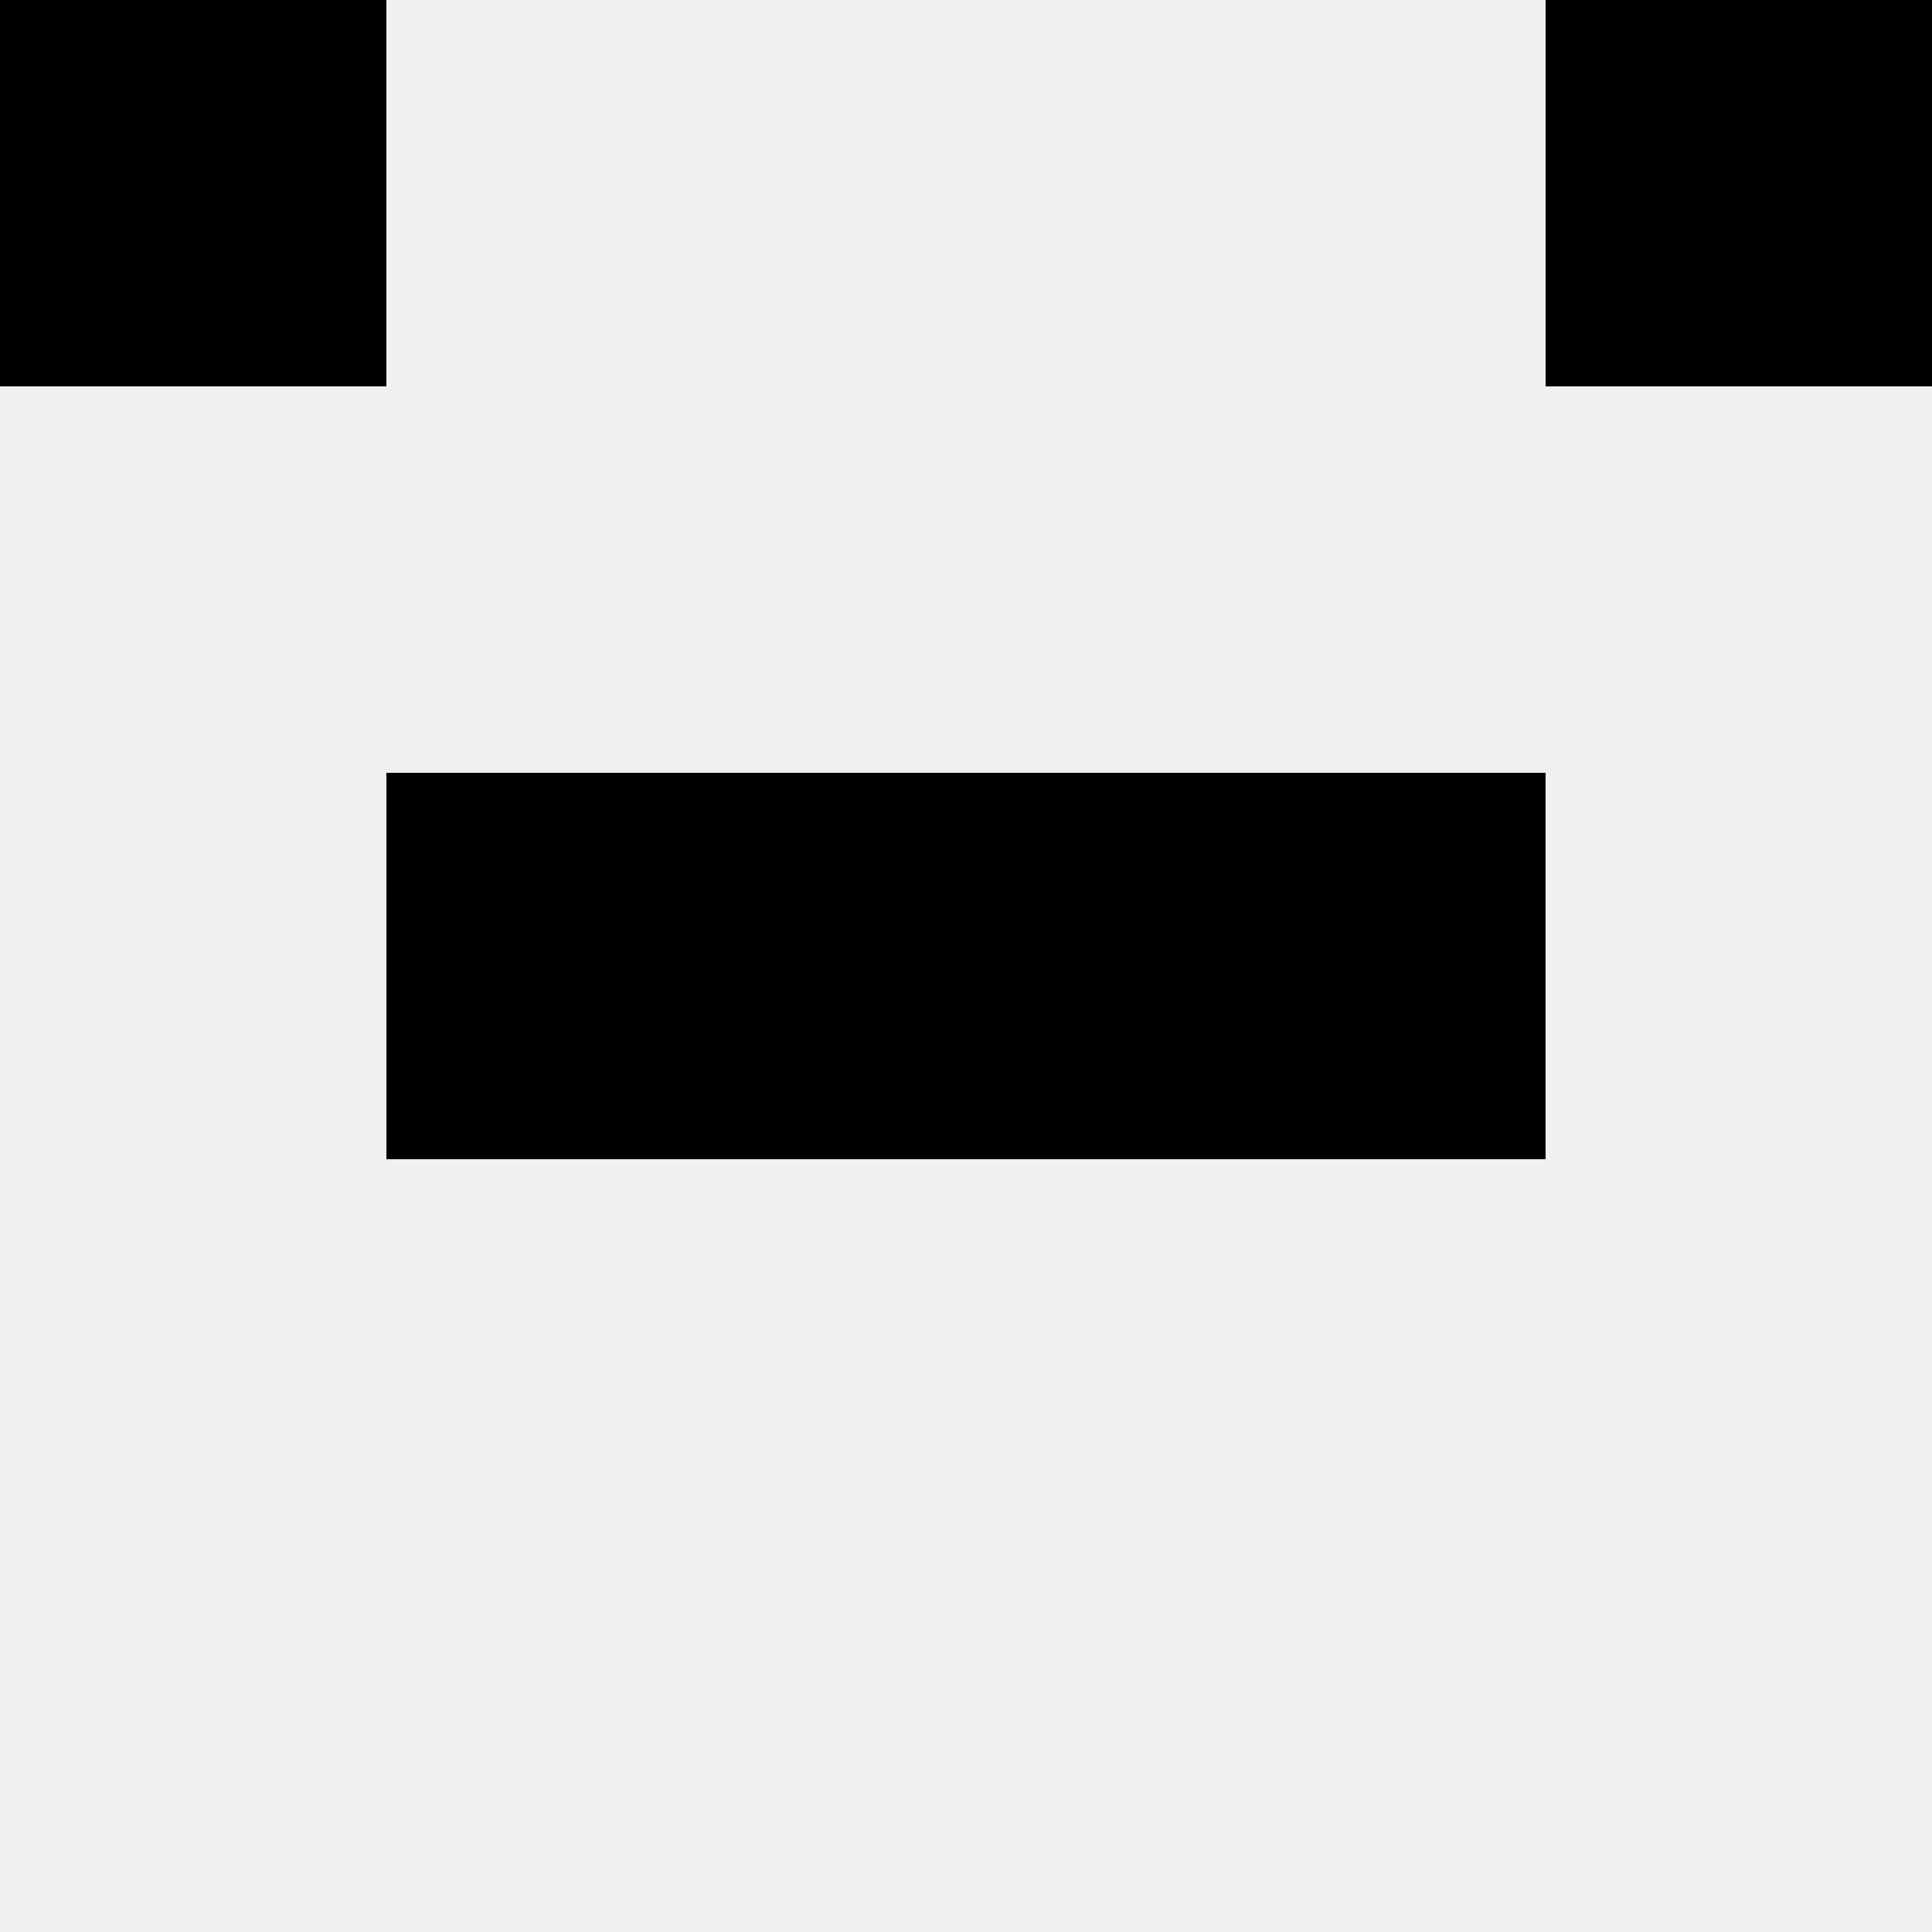
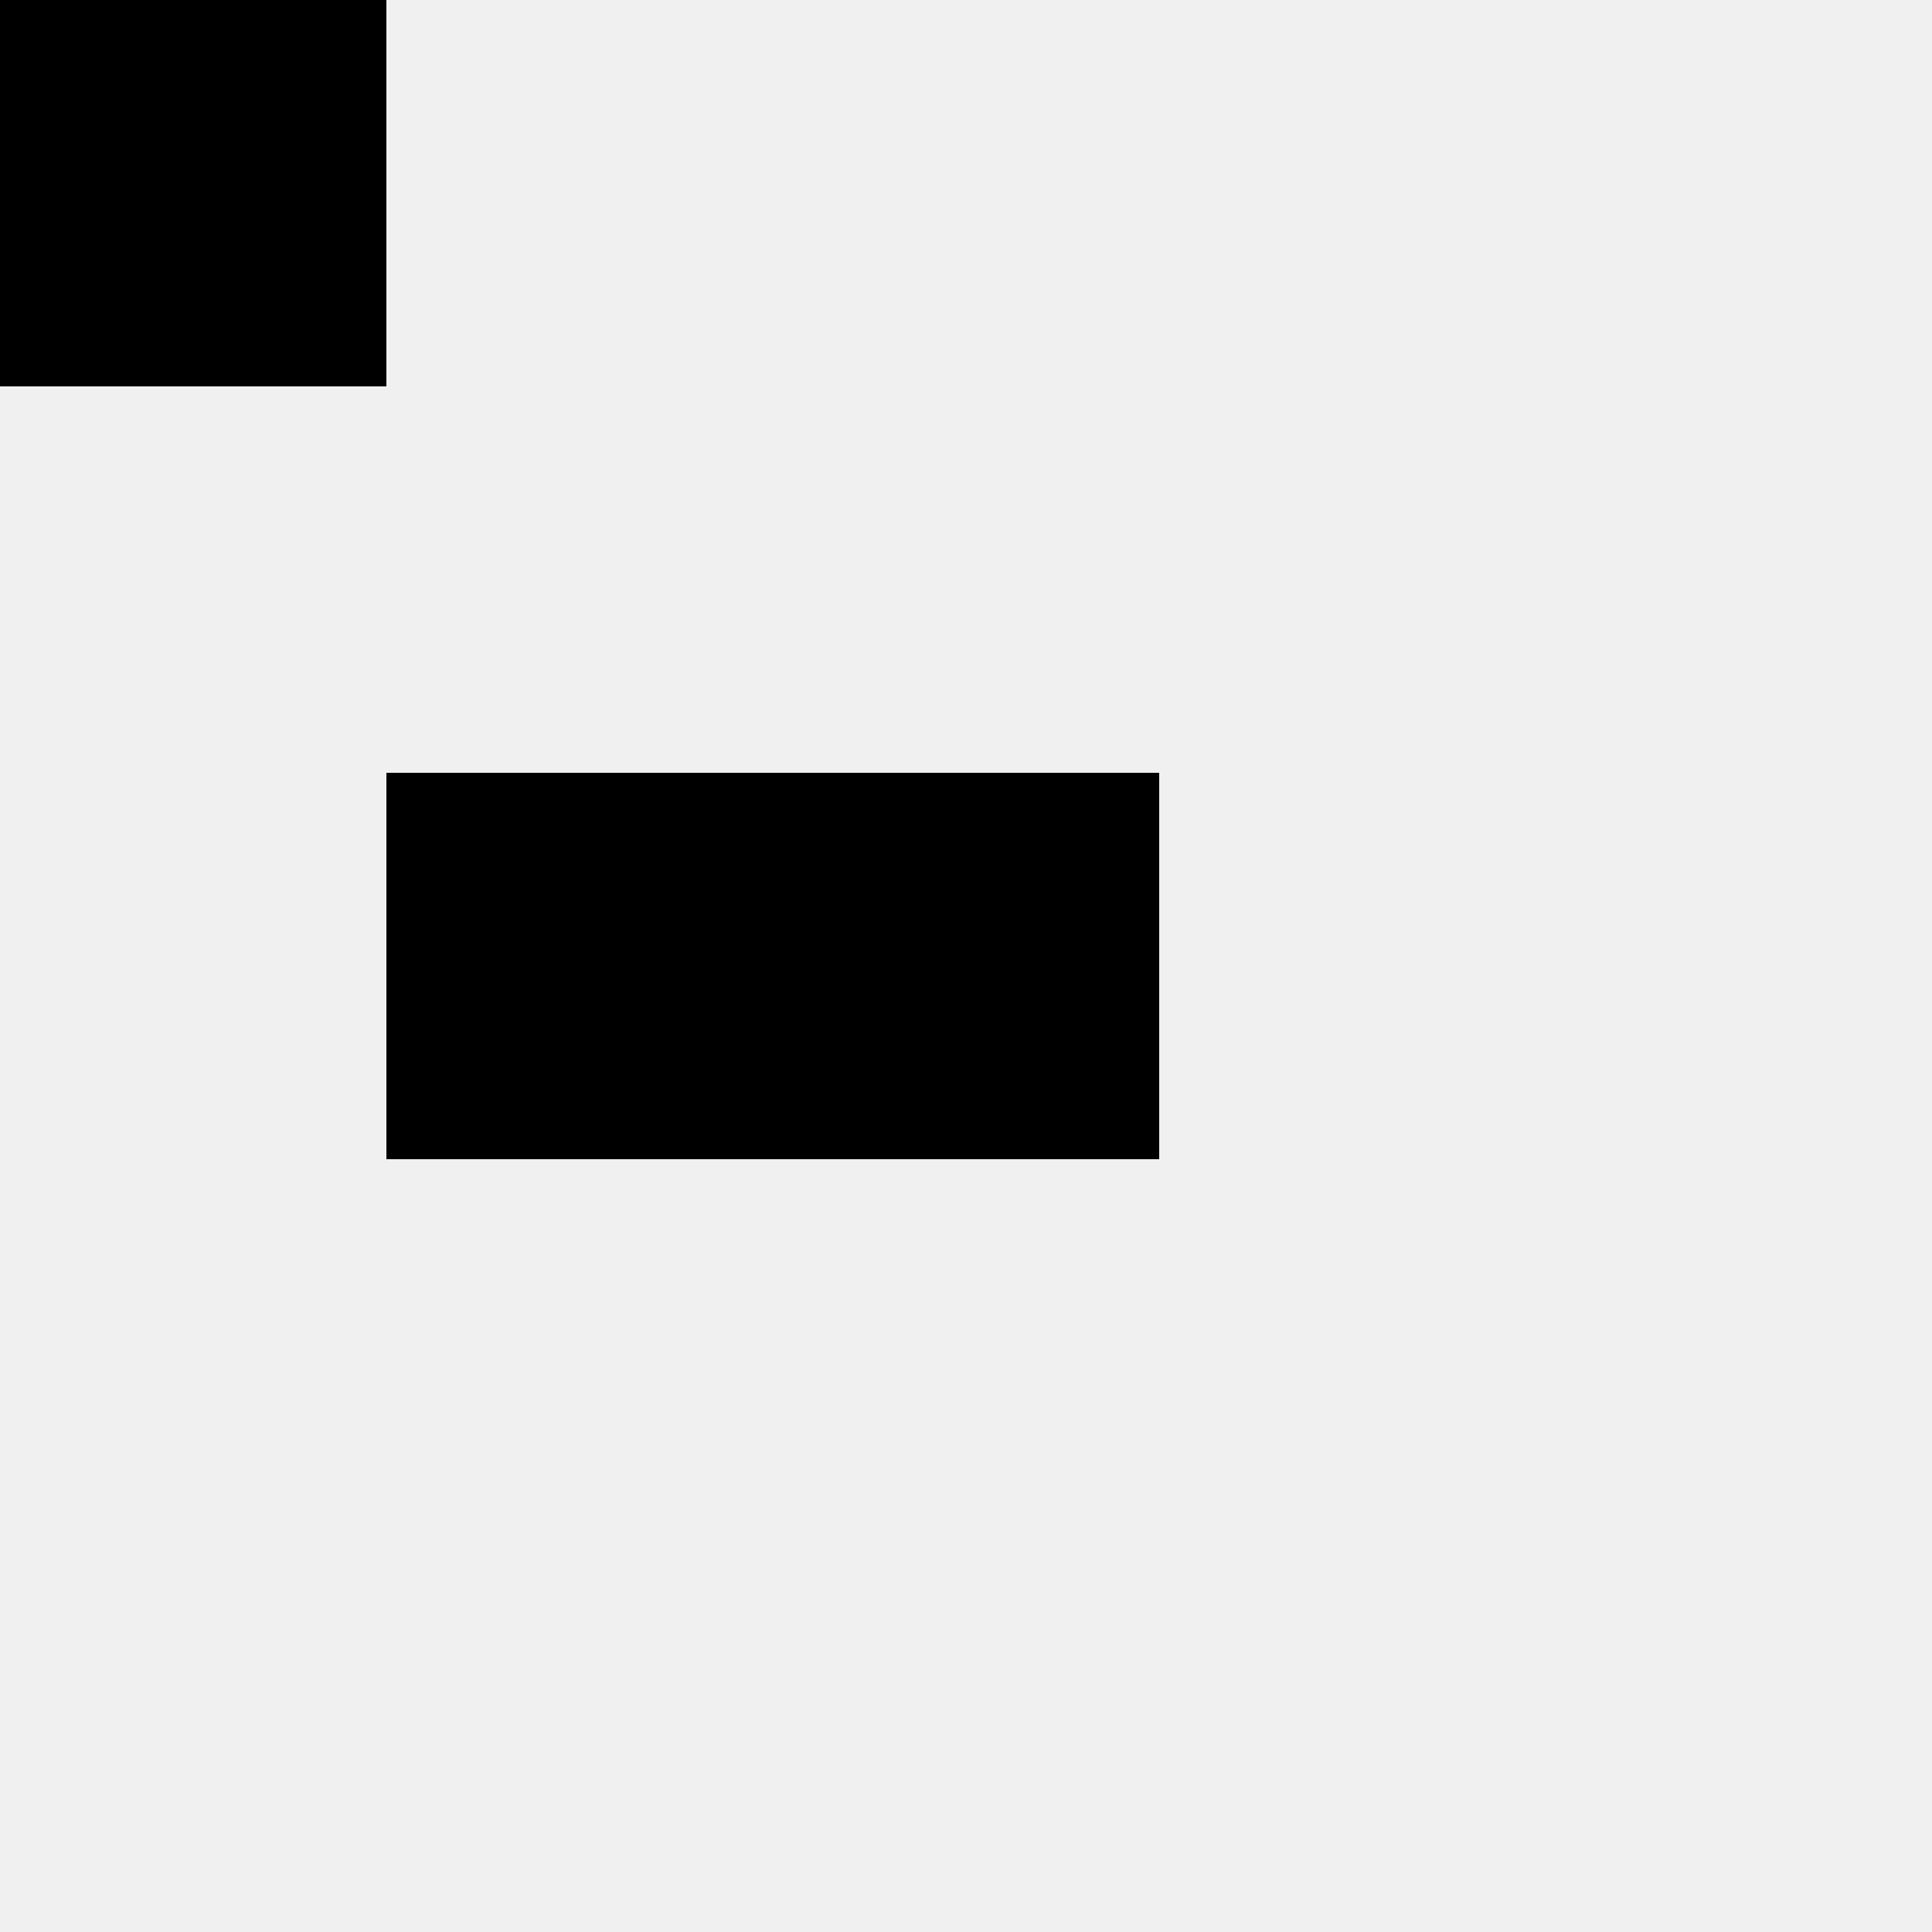
<svg xmlns="http://www.w3.org/2000/svg" width="80" height="80">
  <rect width="100%" height="100%" fill="#f0f0f0" />
  <rect x="0" y="0" width="16" height="16" fill="hsl(176, 70%, 50%)" />
-   <rect x="64" y="0" width="16" height="16" fill="hsl(176, 70%, 50%)" />
  <rect x="16" y="32" width="16" height="16" fill="hsl(176, 70%, 50%)" />
-   <rect x="48" y="32" width="16" height="16" fill="hsl(176, 70%, 50%)" />
  <rect x="32" y="32" width="16" height="16" fill="hsl(176, 70%, 50%)" />
  <rect x="32" y="32" width="16" height="16" fill="hsl(176, 70%, 50%)" />
</svg>